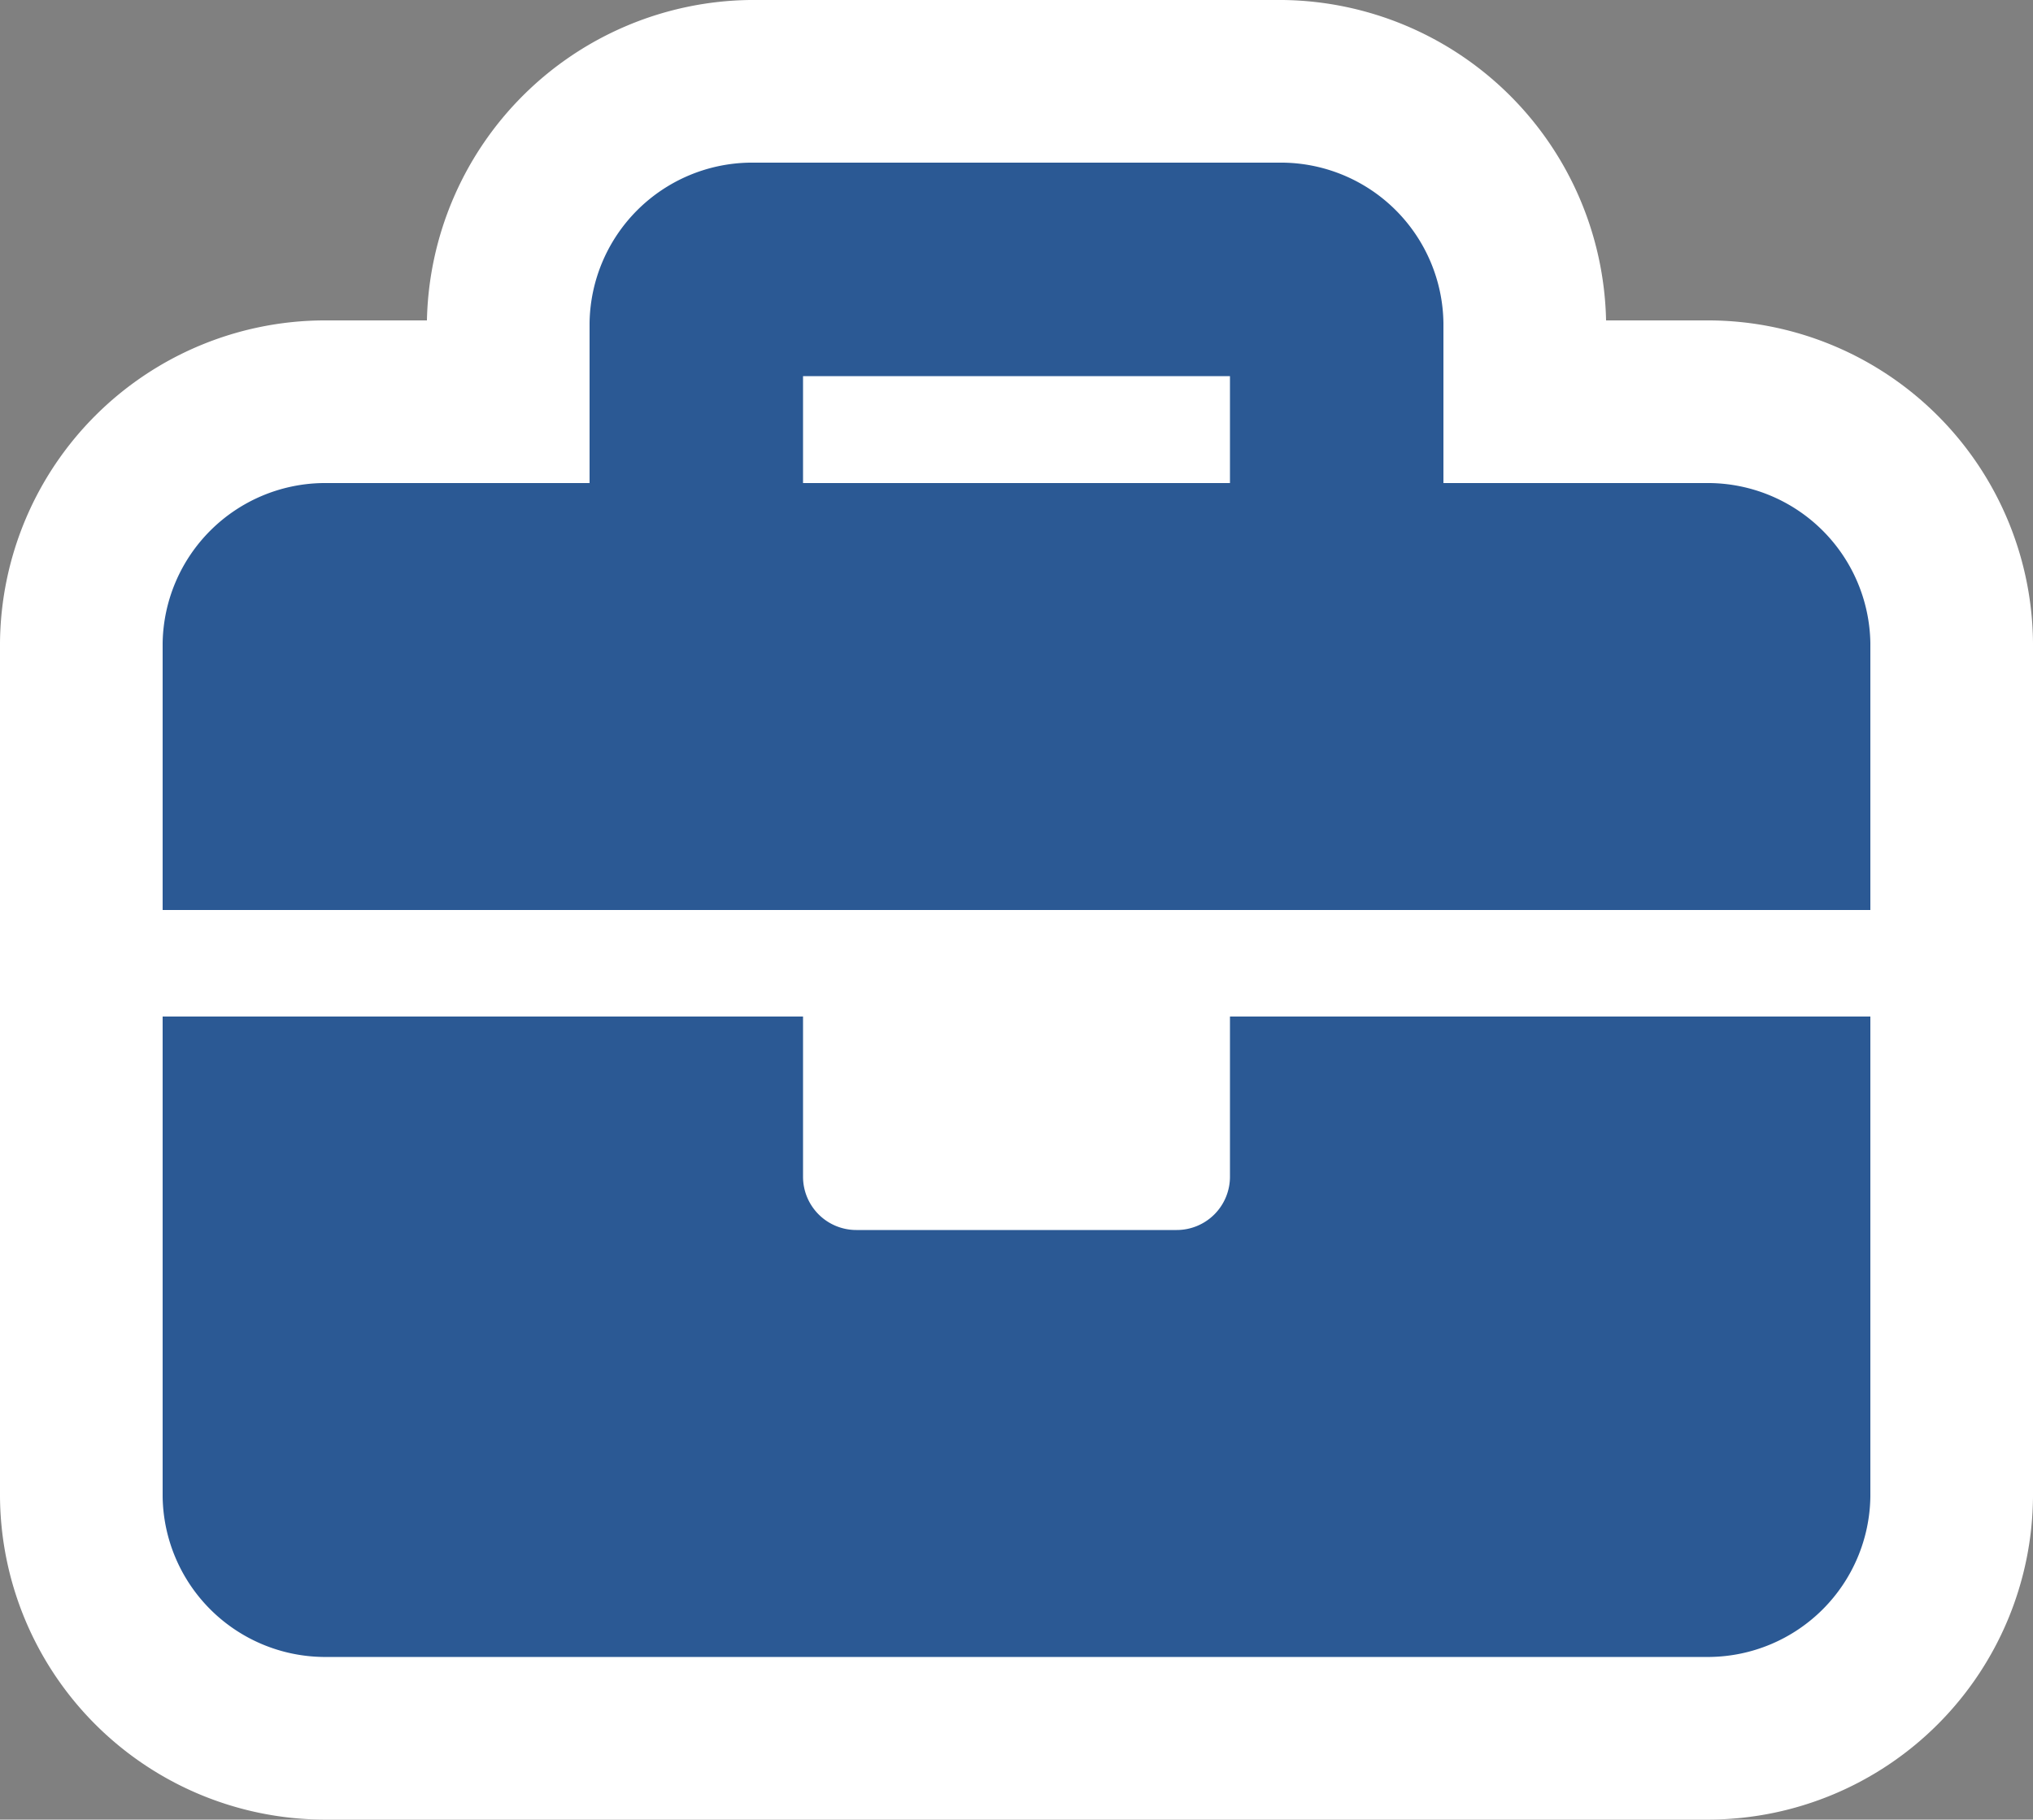
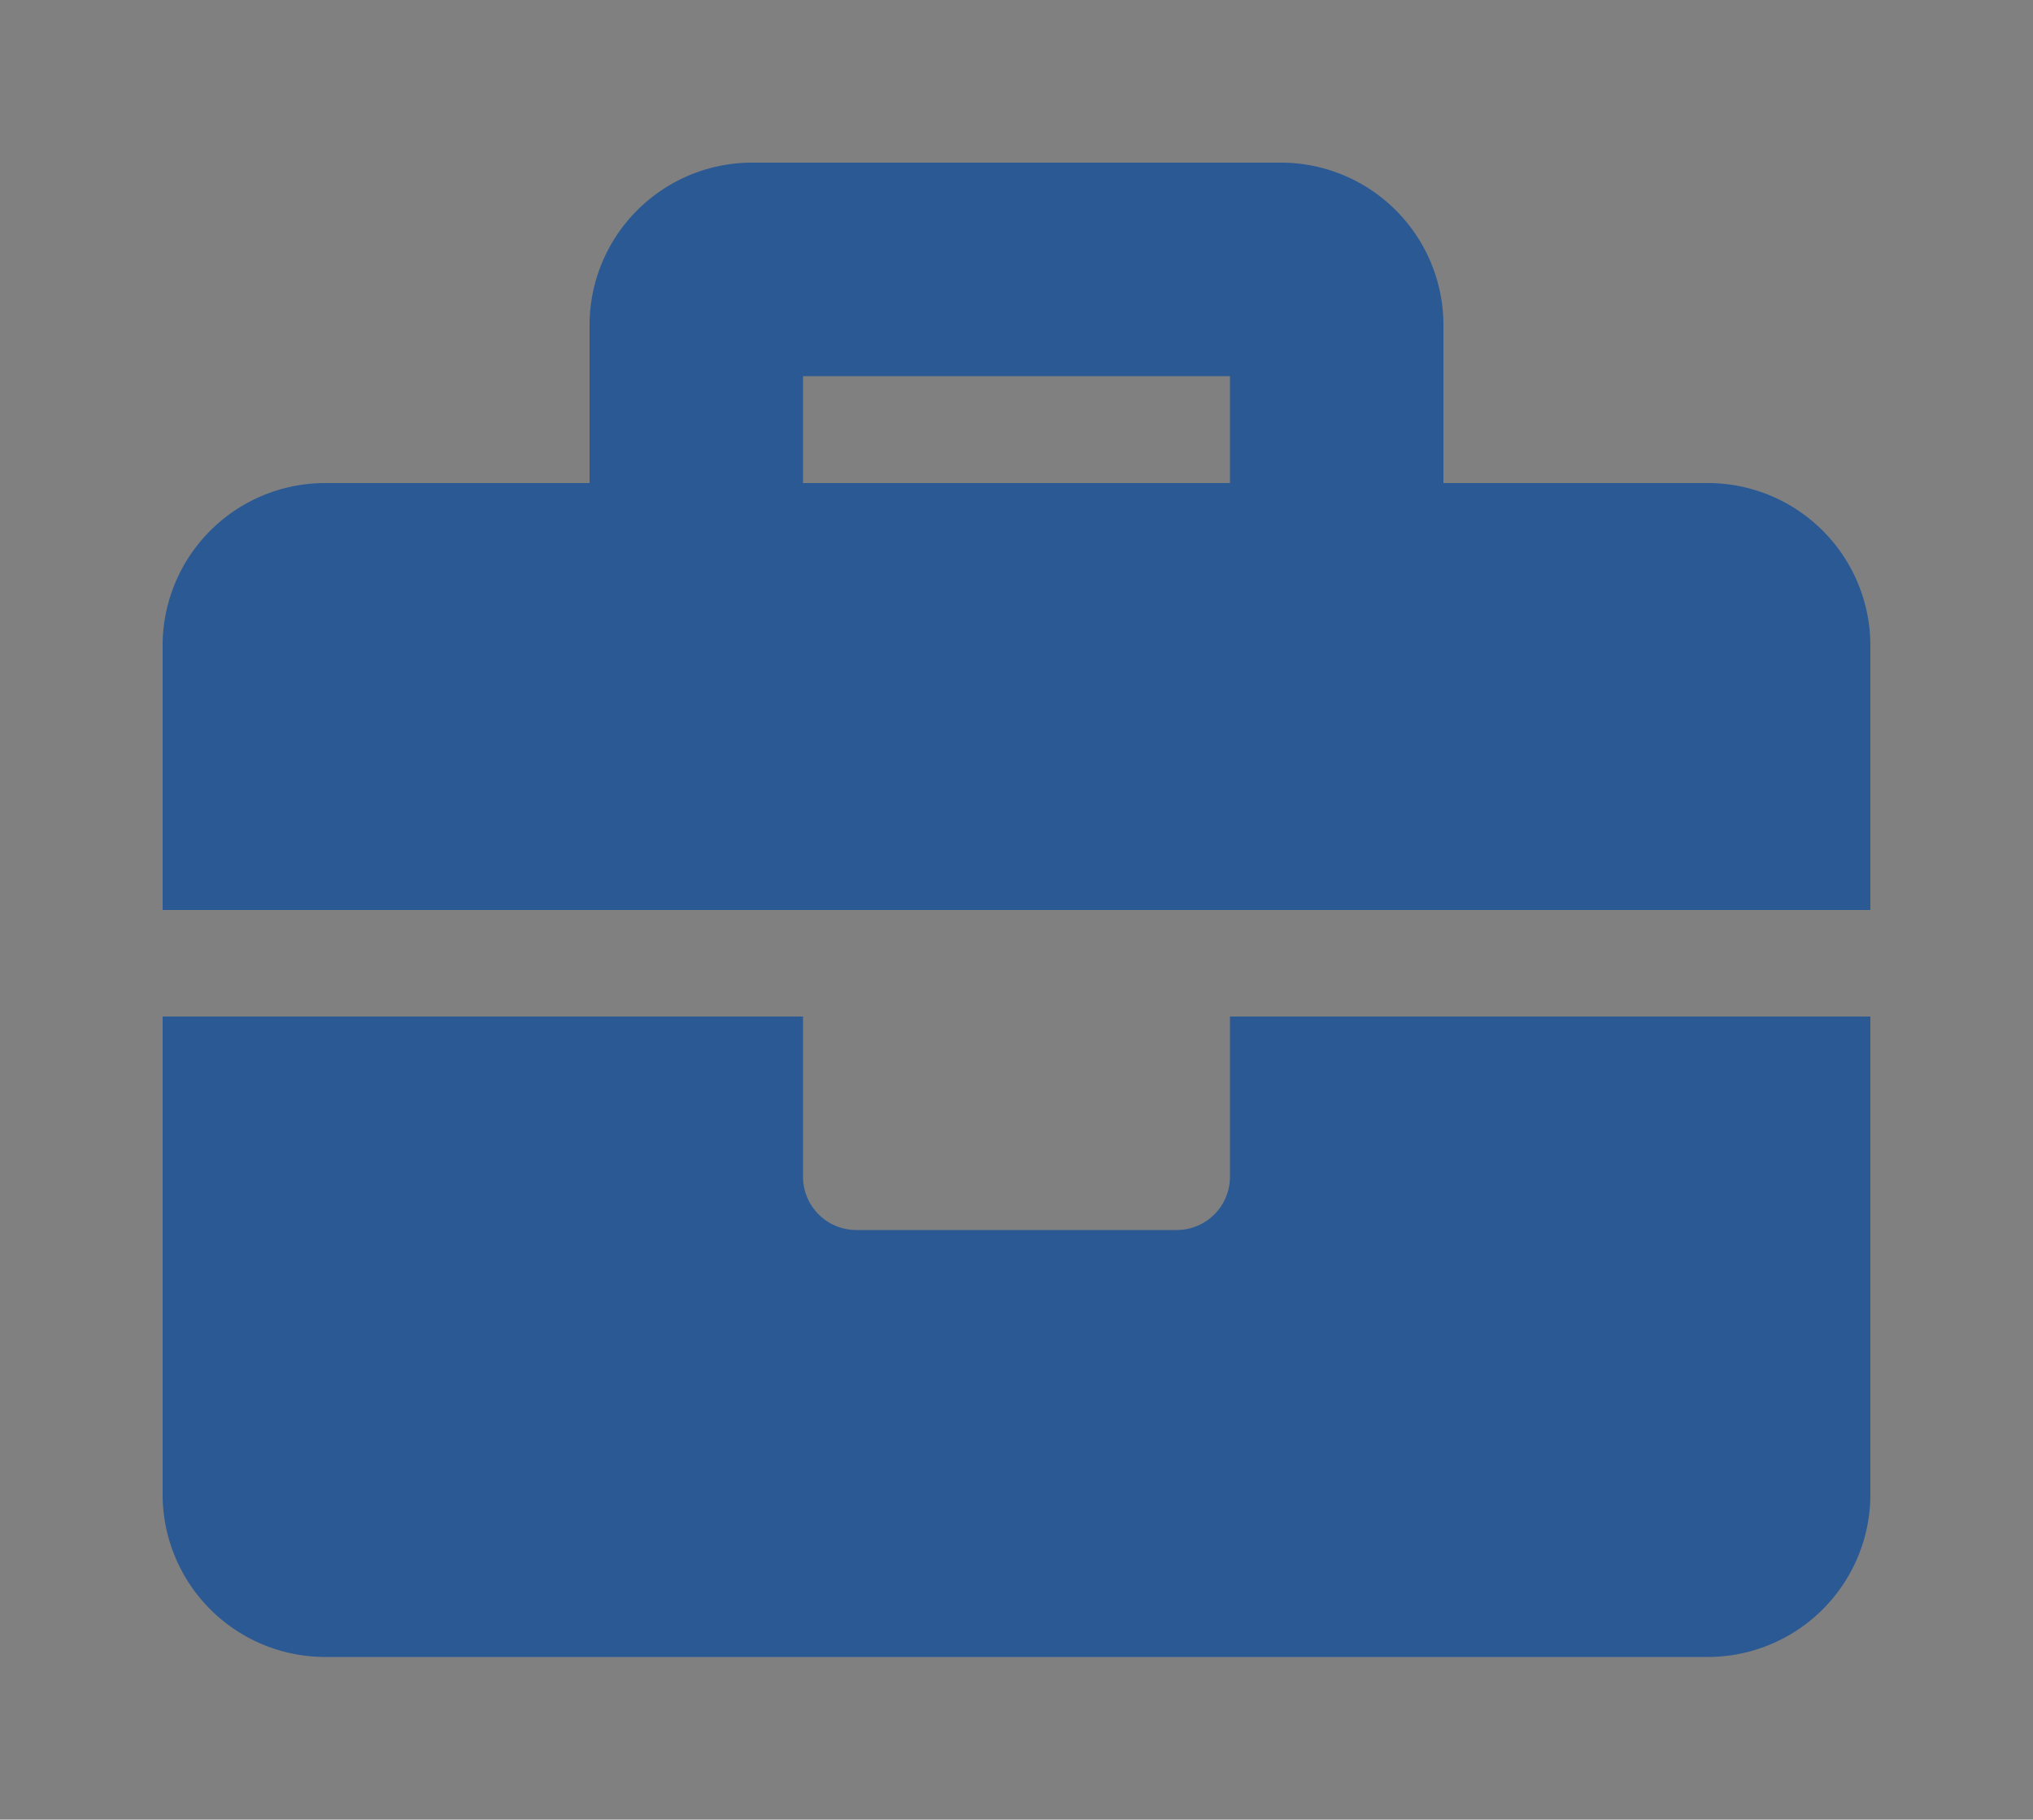
<svg xmlns="http://www.w3.org/2000/svg" viewBox="0 0 50 44.75">
  <rect x="0" y="0" width="50" height="44.75" fill="#808080" stroke="none" />
  <defs>
    <style>.cls-1{fill:#fff;}.cls-2{fill:#2b5994;}</style>
  </defs>
  <g id="Layer_2" data-name="Layer 2">
    <g id="steadyrain-nva-icons">
      <g id="careers-icon">
-         <path id="bg" class="cls-1" d="M7.94,44.75H42.06A8,8,0,0,0,50,36.81v-21a8,8,0,0,0-7.94-7.93H39.5A8.05,8.05,0,0,0,31.56,0H18.44A8.05,8.05,0,0,0,10.5,7.88H7.94A8,8,0,0,0,0,15.81v21A8,8,0,0,0,7.94,44.75Z" />
        <g id="icon">
          <path class="cls-2" d="M46,15.81v6.57H4V15.81a4,4,0,0,1,3.94-3.93H14.5V7.94A4,4,0,0,1,18.44,4H31.56A4,4,0,0,1,35.5,7.94v3.94h6.56A4,4,0,0,1,46,15.81ZM30.25,25H46V36.81a4,4,0,0,1-3.94,3.94H7.94A4,4,0,0,1,4,36.81V25H19.75v3.94a1.31,1.31,0,0,0,1.31,1.31h7.88a1.31,1.31,0,0,0,1.31-1.31Zm0-15.75H19.75v2.63h10.5Z" />
        </g>
      </g>
    </g>
  </g>
</svg>